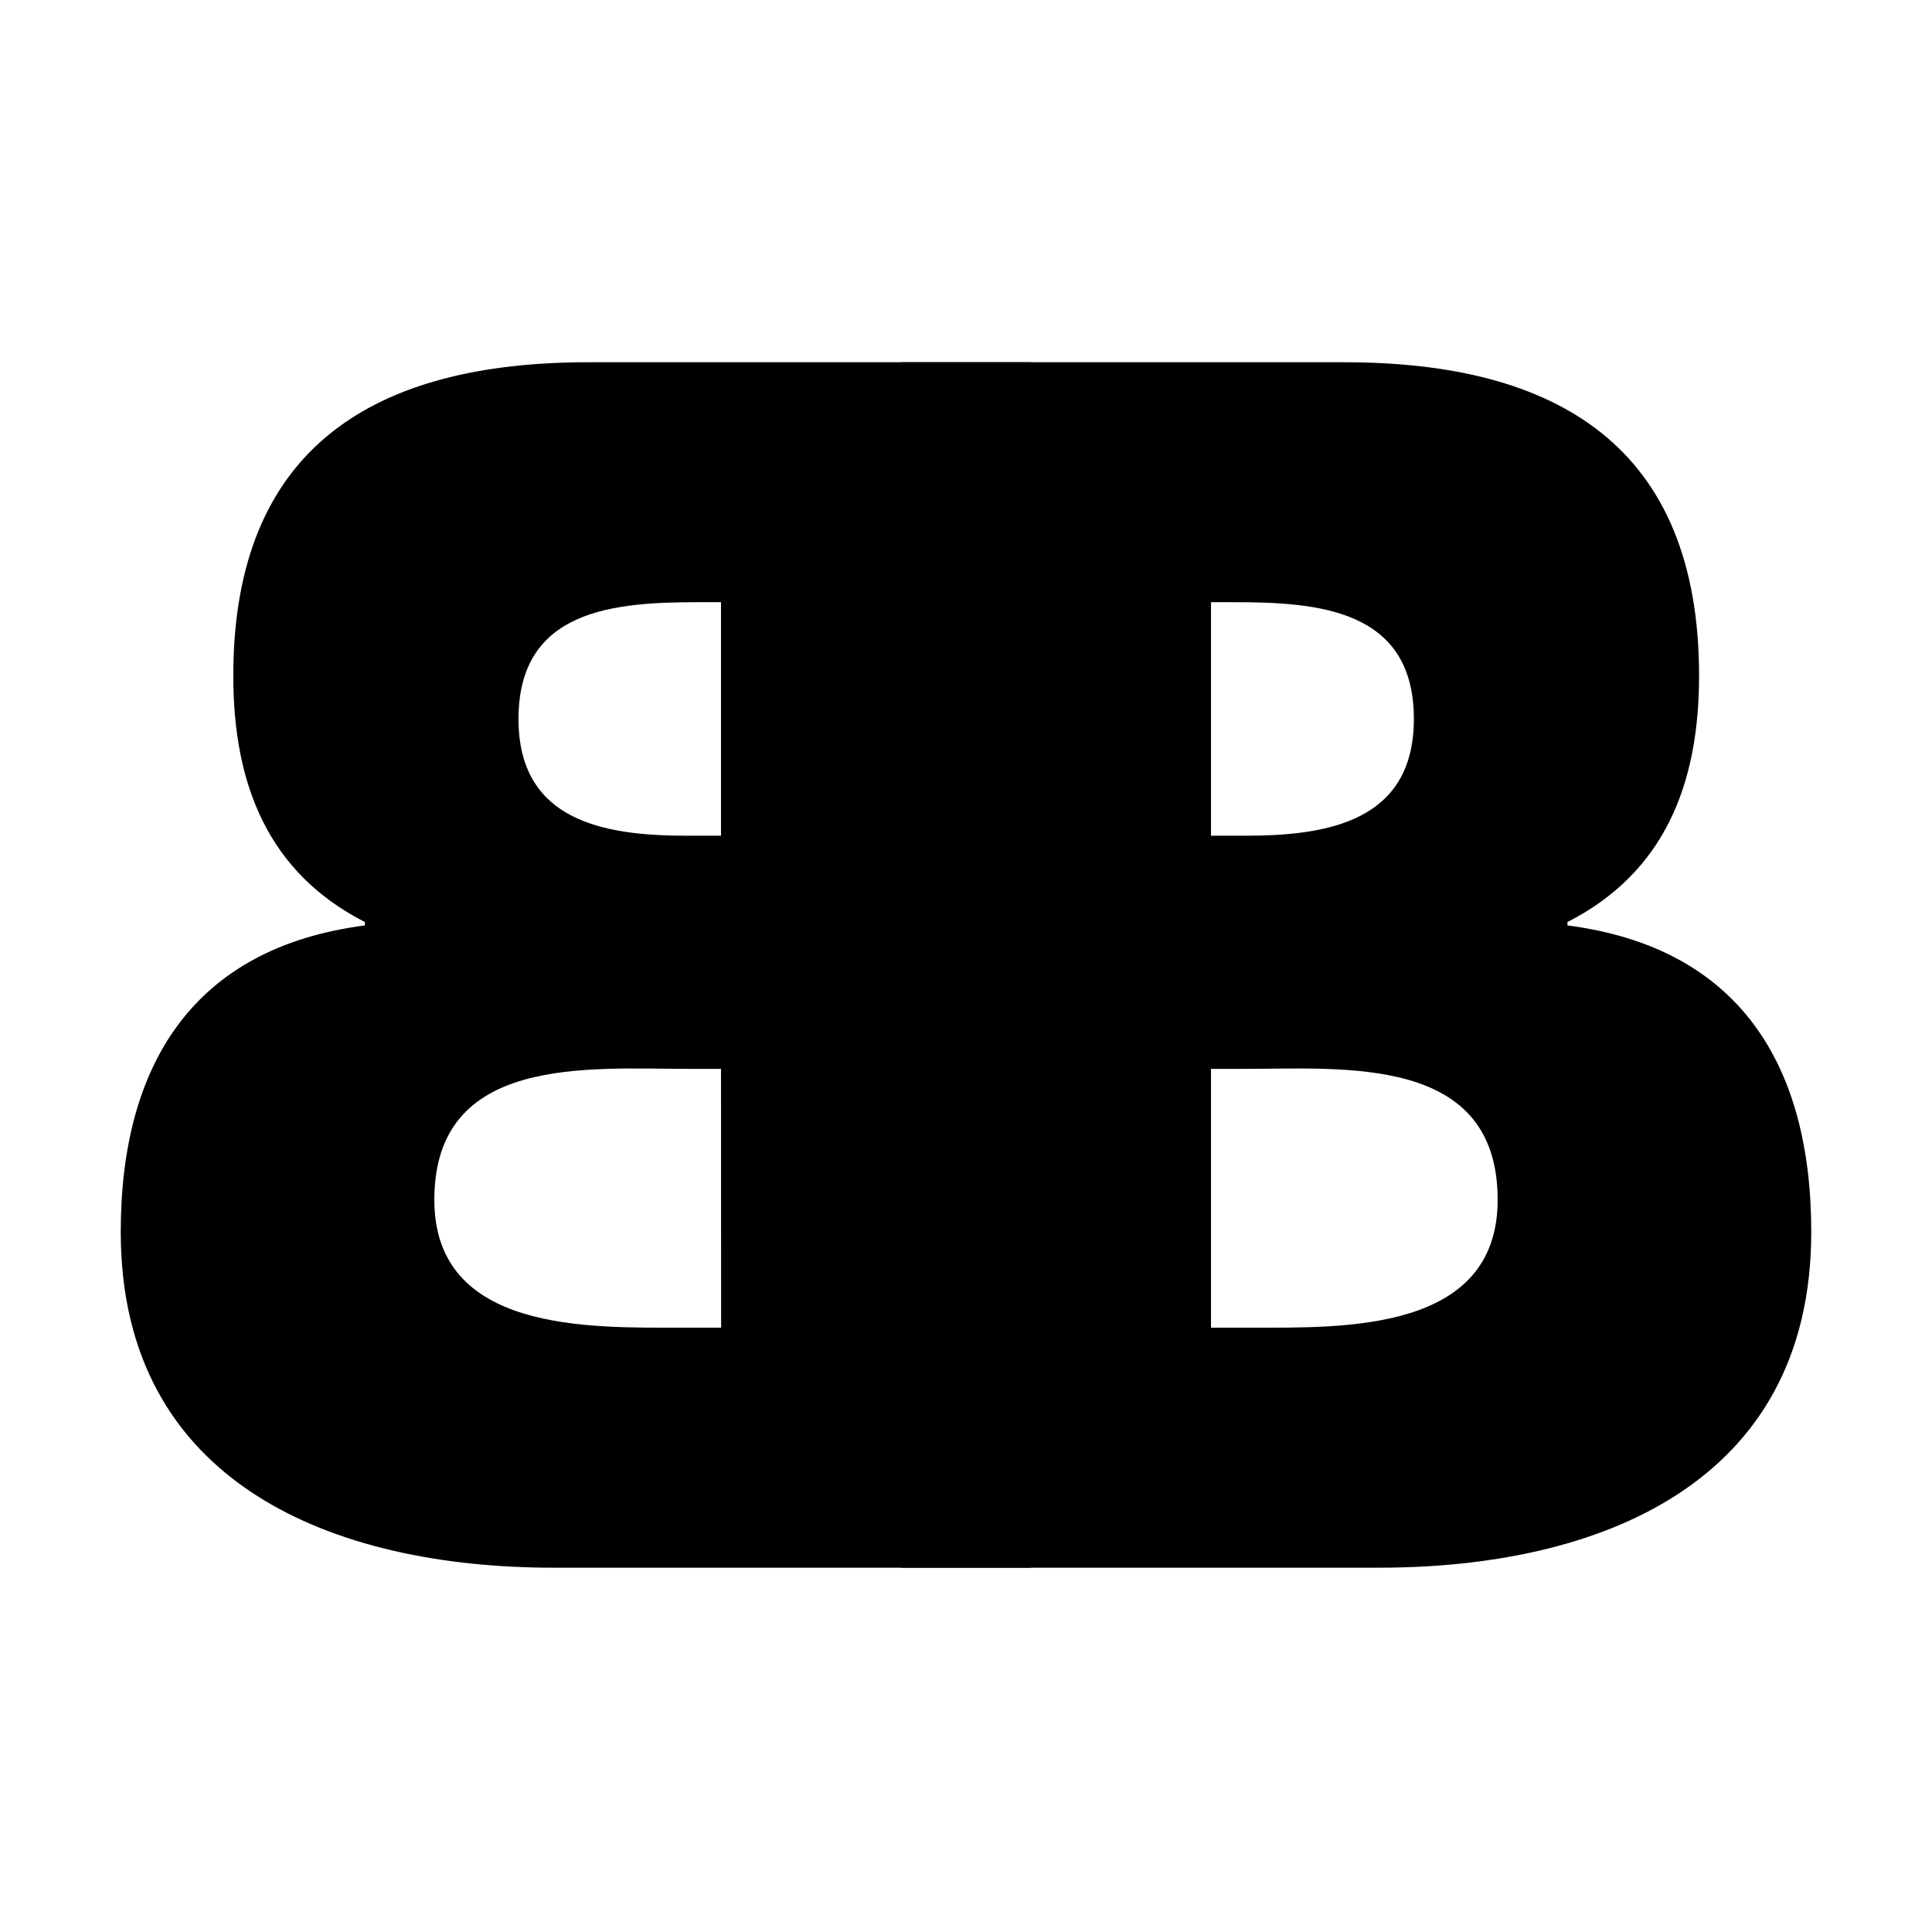
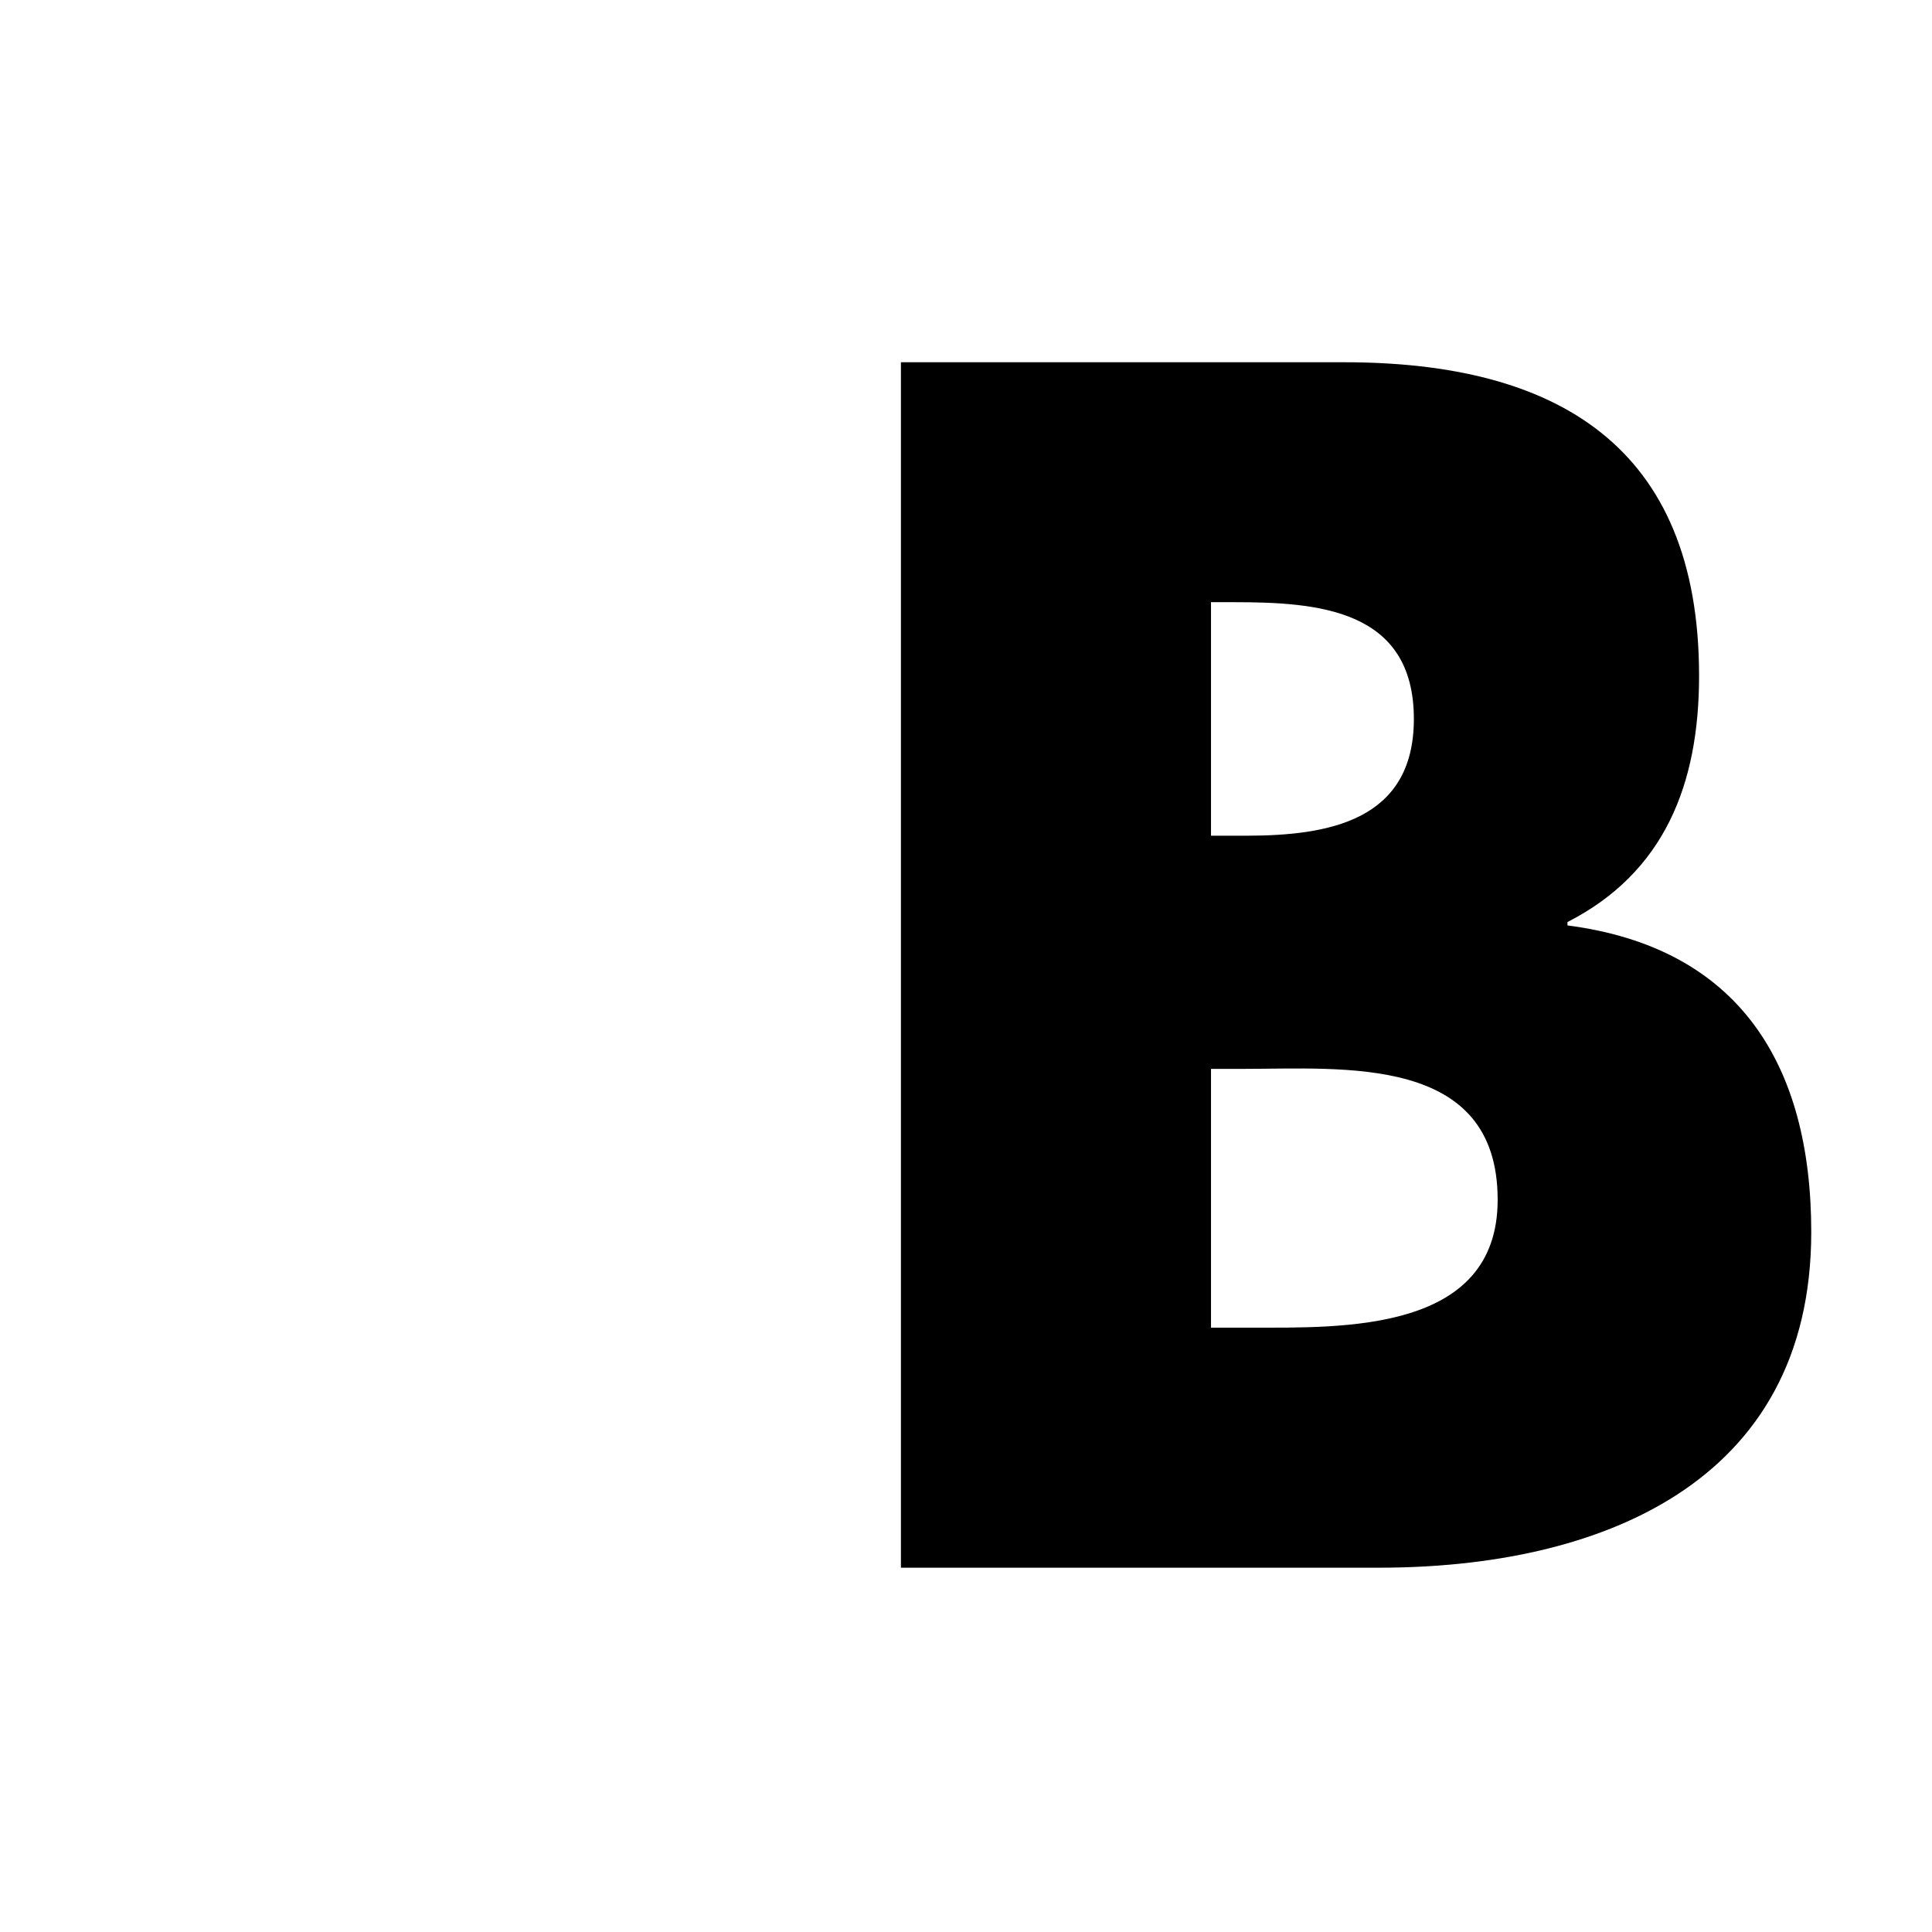
<svg xmlns="http://www.w3.org/2000/svg" height="16" viewBox="0 0 16 16" width="16">
  <g fill-rule="evenodd" transform="translate(1 3)">
-     <path d="m9.029 5.852h.264c.839 0 2.11-.12 2.11 1.084 0 1.1-1.285 1.059-2.044 1.059h-.33zm1.391 4.131c1.812 0 3.58-.688 3.58-2.78 0-1.392-.603-2.356-2.019-2.539v-.028c.801-.409 1.09-1.138 1.09-2.039 0-1.905-1.181-2.597-2.939-2.597h-3.671v9.983zm-1.391-7.996h.185c.694 0 1.495.054 1.495.967 0 .846-.71.967-1.391.967h-.289z" />
-     <path d="m4.971 5.852h-.261c-.838 0-2.113-.12-2.113 1.084 0 1.1 1.288 1.059 2.048 1.059h.327zm-1.388 4.131c-1.812 0-3.583-.688-3.583-2.78 0-1.392.606-2.356 2.022-2.539v-.028c-.801-.409-1.09-1.138-1.09-2.039 0-1.905 1.181-2.597 2.939-2.597h3.668v9.983zm1.388-7.996h-.182c-.694 0-1.495.054-1.495.967 0 .846.707.967 1.391.967h.286z" />
+     <path d="m9.029 5.852h.264c.839 0 2.11-.12 2.11 1.084 0 1.1-1.285 1.059-2.044 1.059h-.33zm1.391 4.131c1.812 0 3.58-.688 3.58-2.78 0-1.392-.603-2.356-2.019-2.539v-.028c.801-.409 1.09-1.138 1.09-2.039 0-1.905-1.181-2.597-2.939-2.597h-3.671v9.983zm-1.391-7.996h.185c.694 0 1.495.054 1.495.967 0 .846-.71.967-1.391.967h-.289" />
  </g>
</svg>